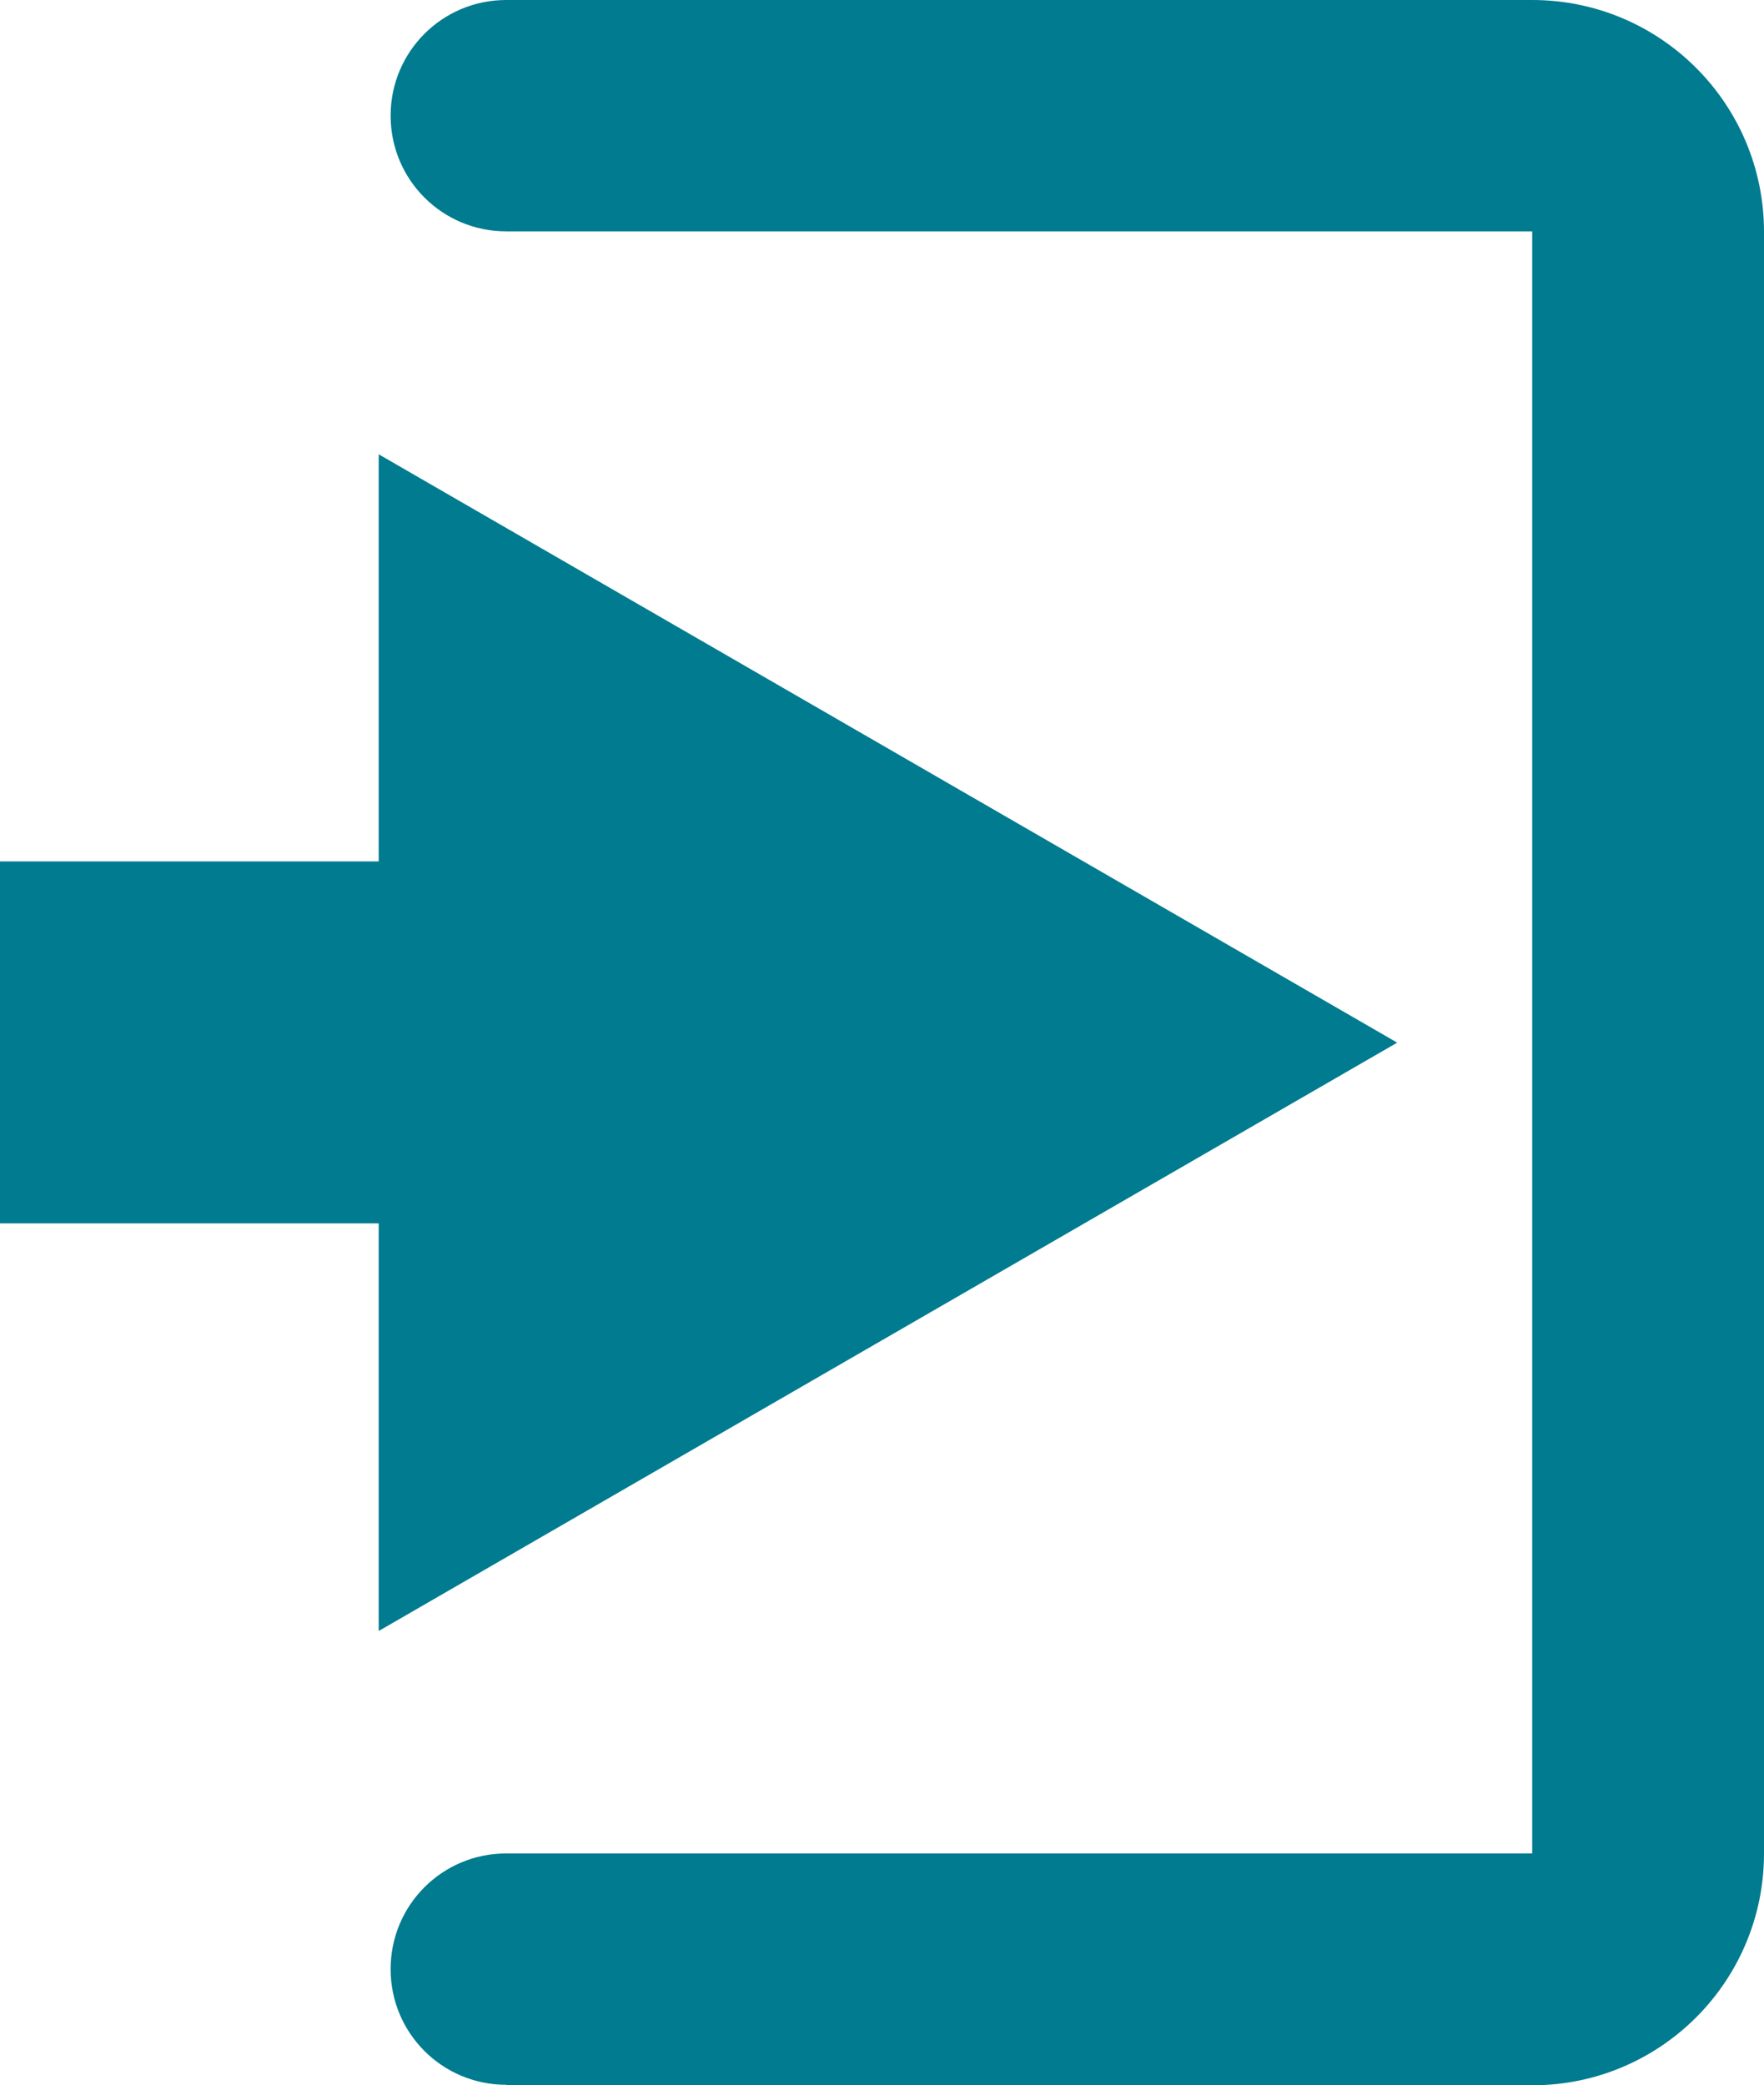
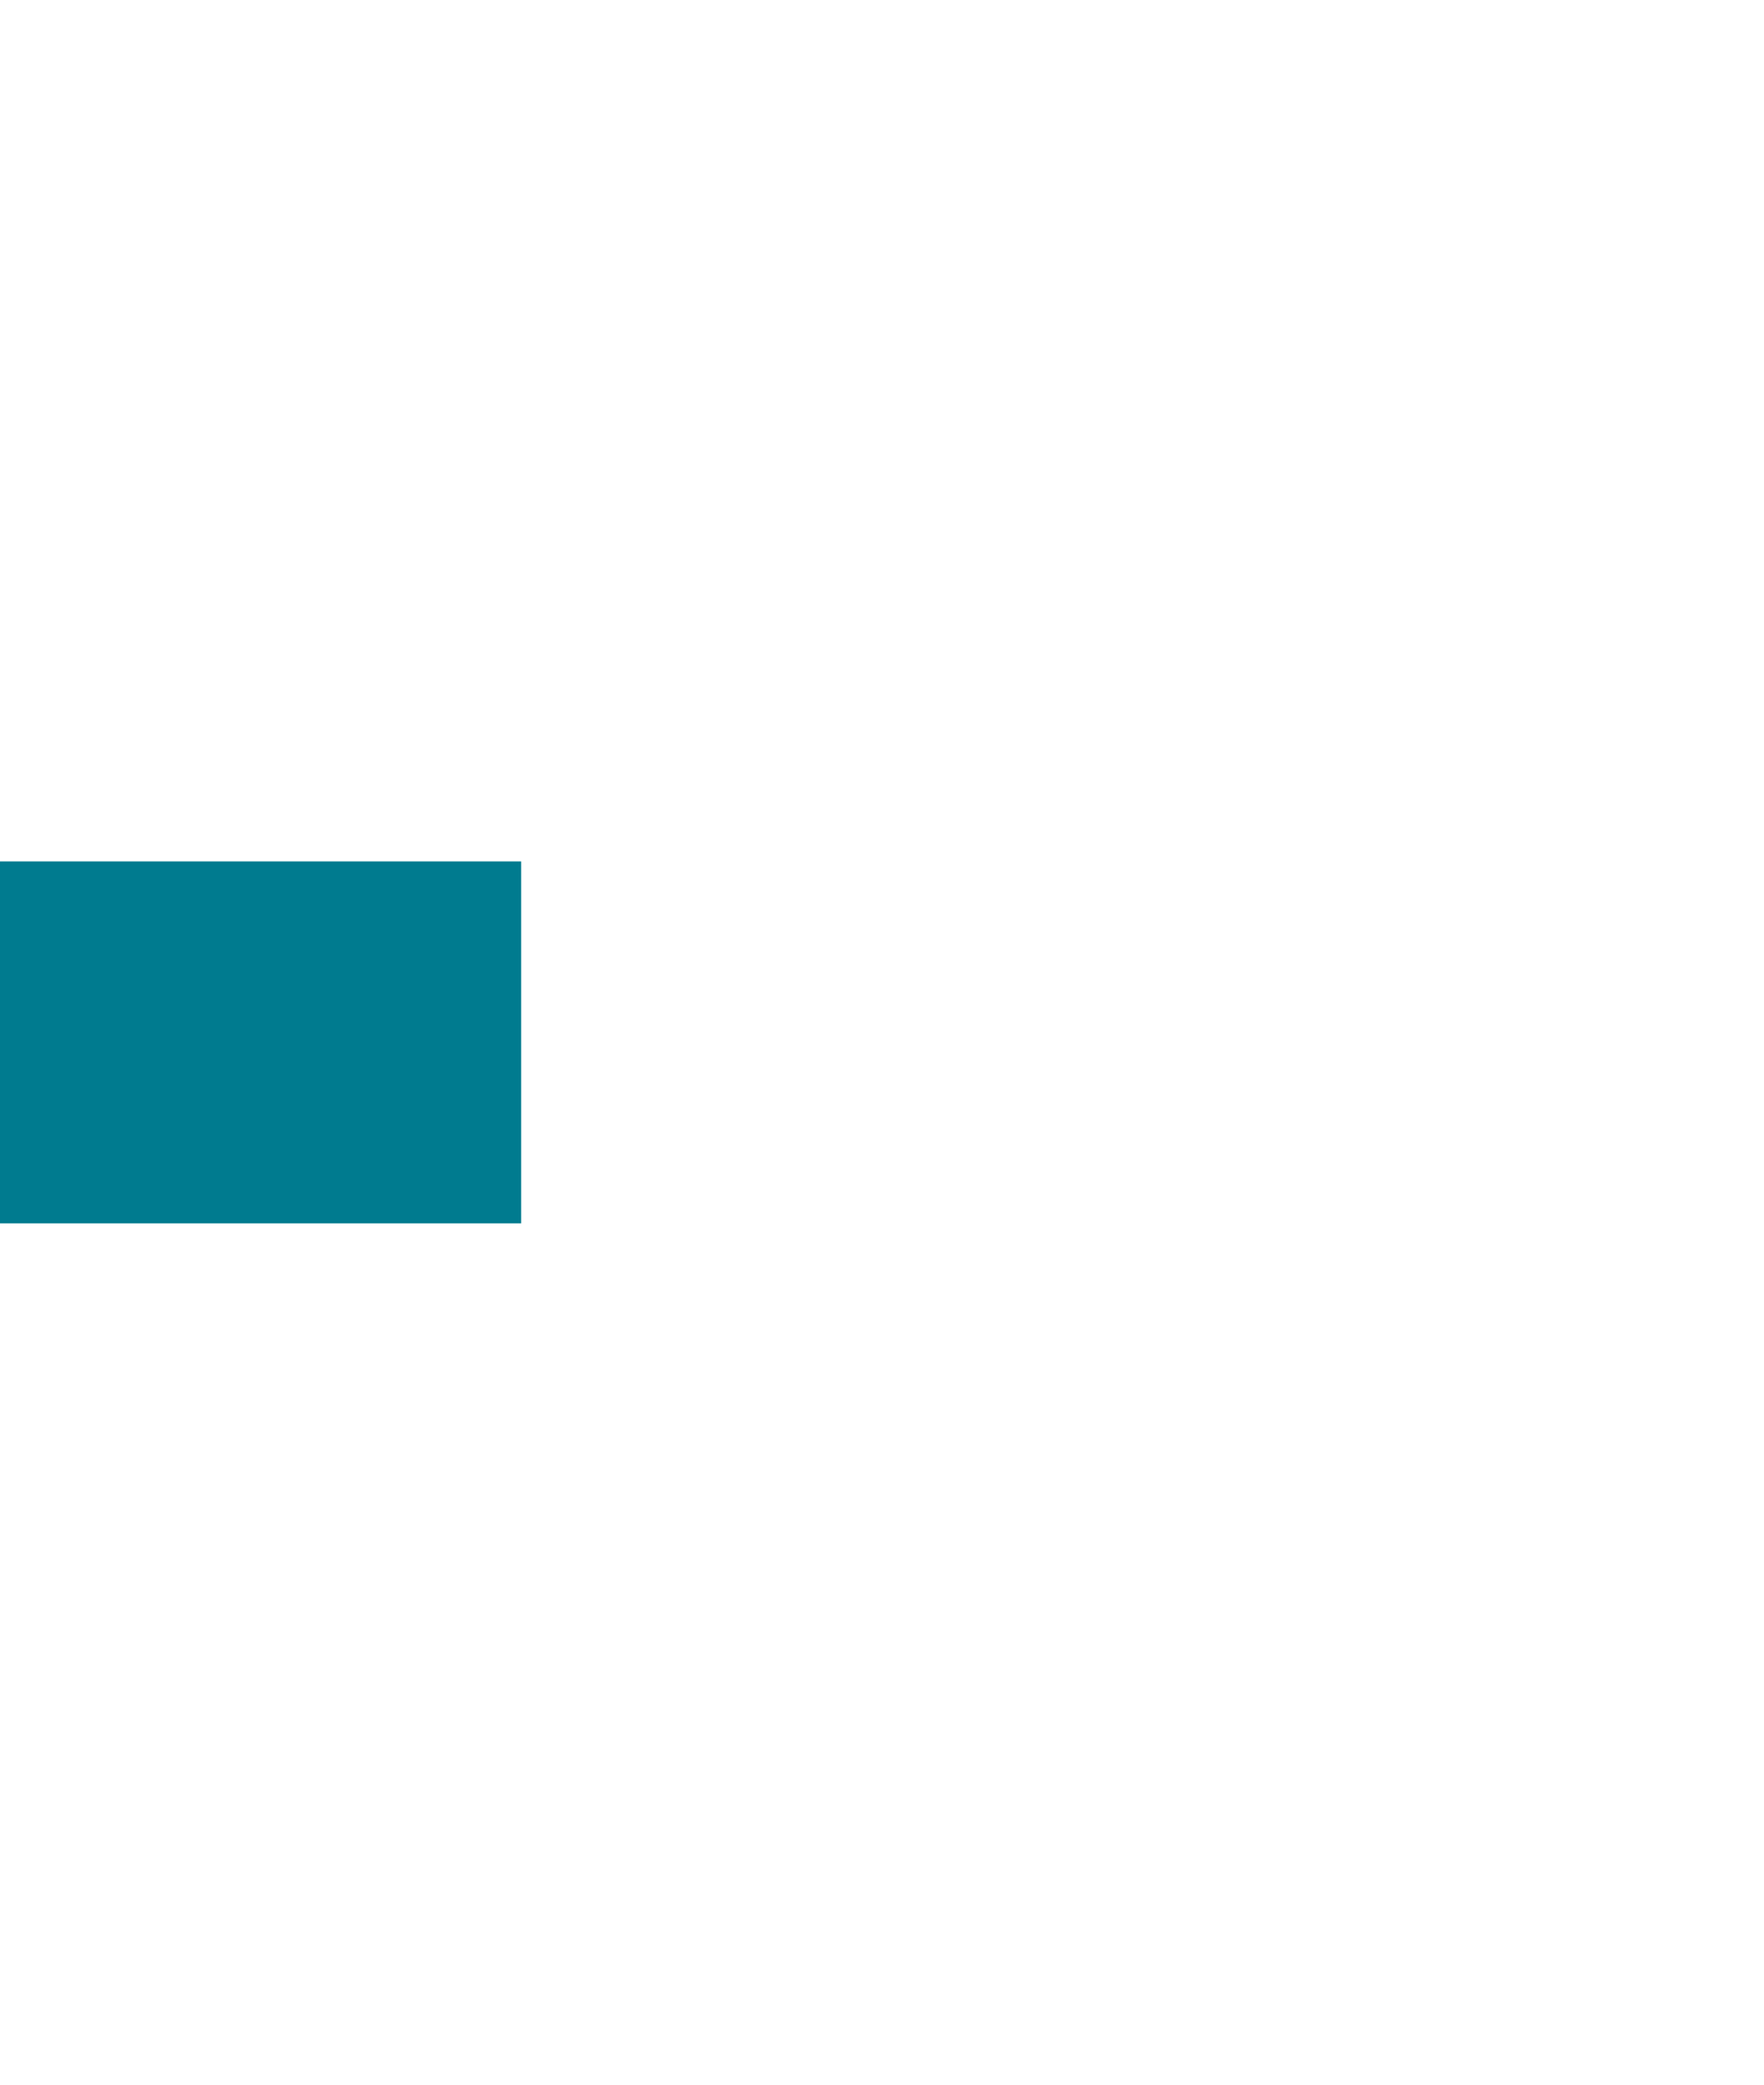
<svg xmlns="http://www.w3.org/2000/svg" id="Layer_1" viewBox="0 0 355.4 420">
  <defs>
    <style>.cls-1,.cls-2{fill:#007b8f;}.cls-2{fill-rule:evenodd;}</style>
  </defs>
-   <path class="cls-2" d="M102,420h206.7c25.8,0,46.7-20.9,46.7-46.7V46.7c0-25.8-20.9-46.7-46.7-46.7H102c-12.9,0-23.3,10.4-23.3,23.3s10.4,23.3,23.3,23.3h206.7V373.3H102c-12.9,0-23.3,10.4-23.3,23.3s10.4,23.3,23.3,23.3h0Z" />
  <g>
-     <polygon class="cls-1" points="76.3 328.5 281.5 210 76.3 91.5 76.3 328.5" />
    <rect class="cls-1" y="173.5" width="105" height="72.9" />
  </g>
</svg>